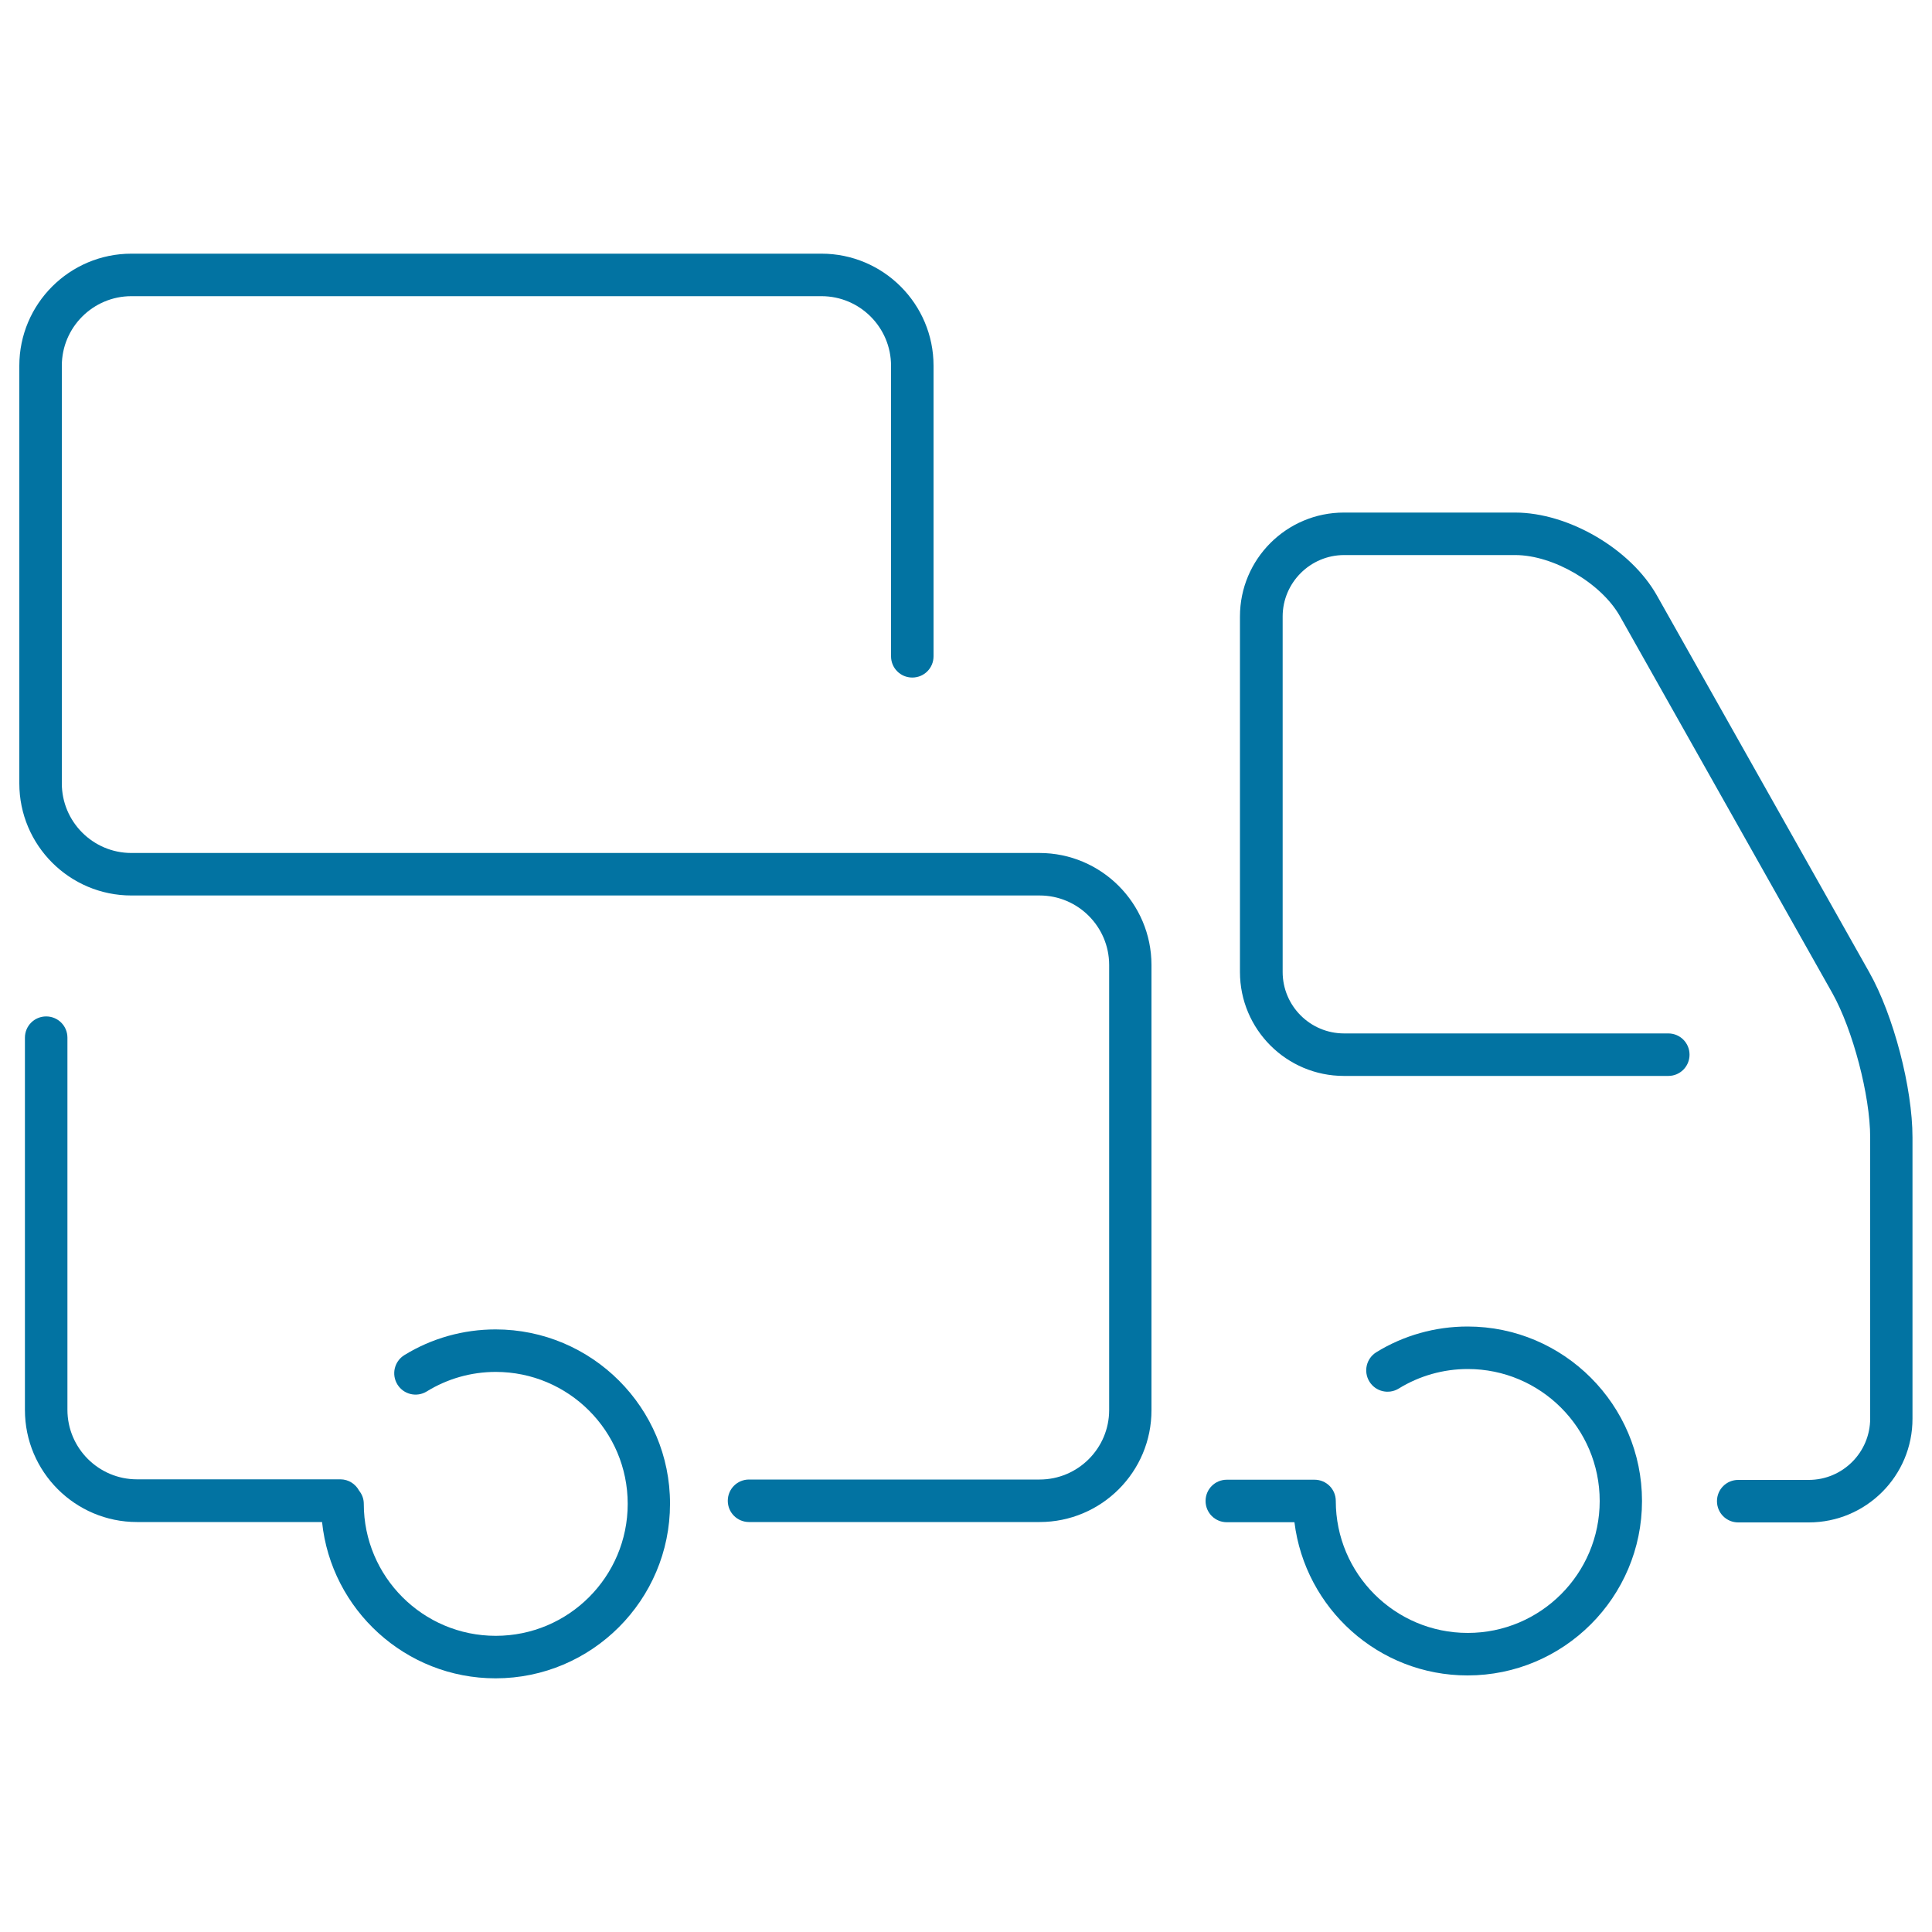
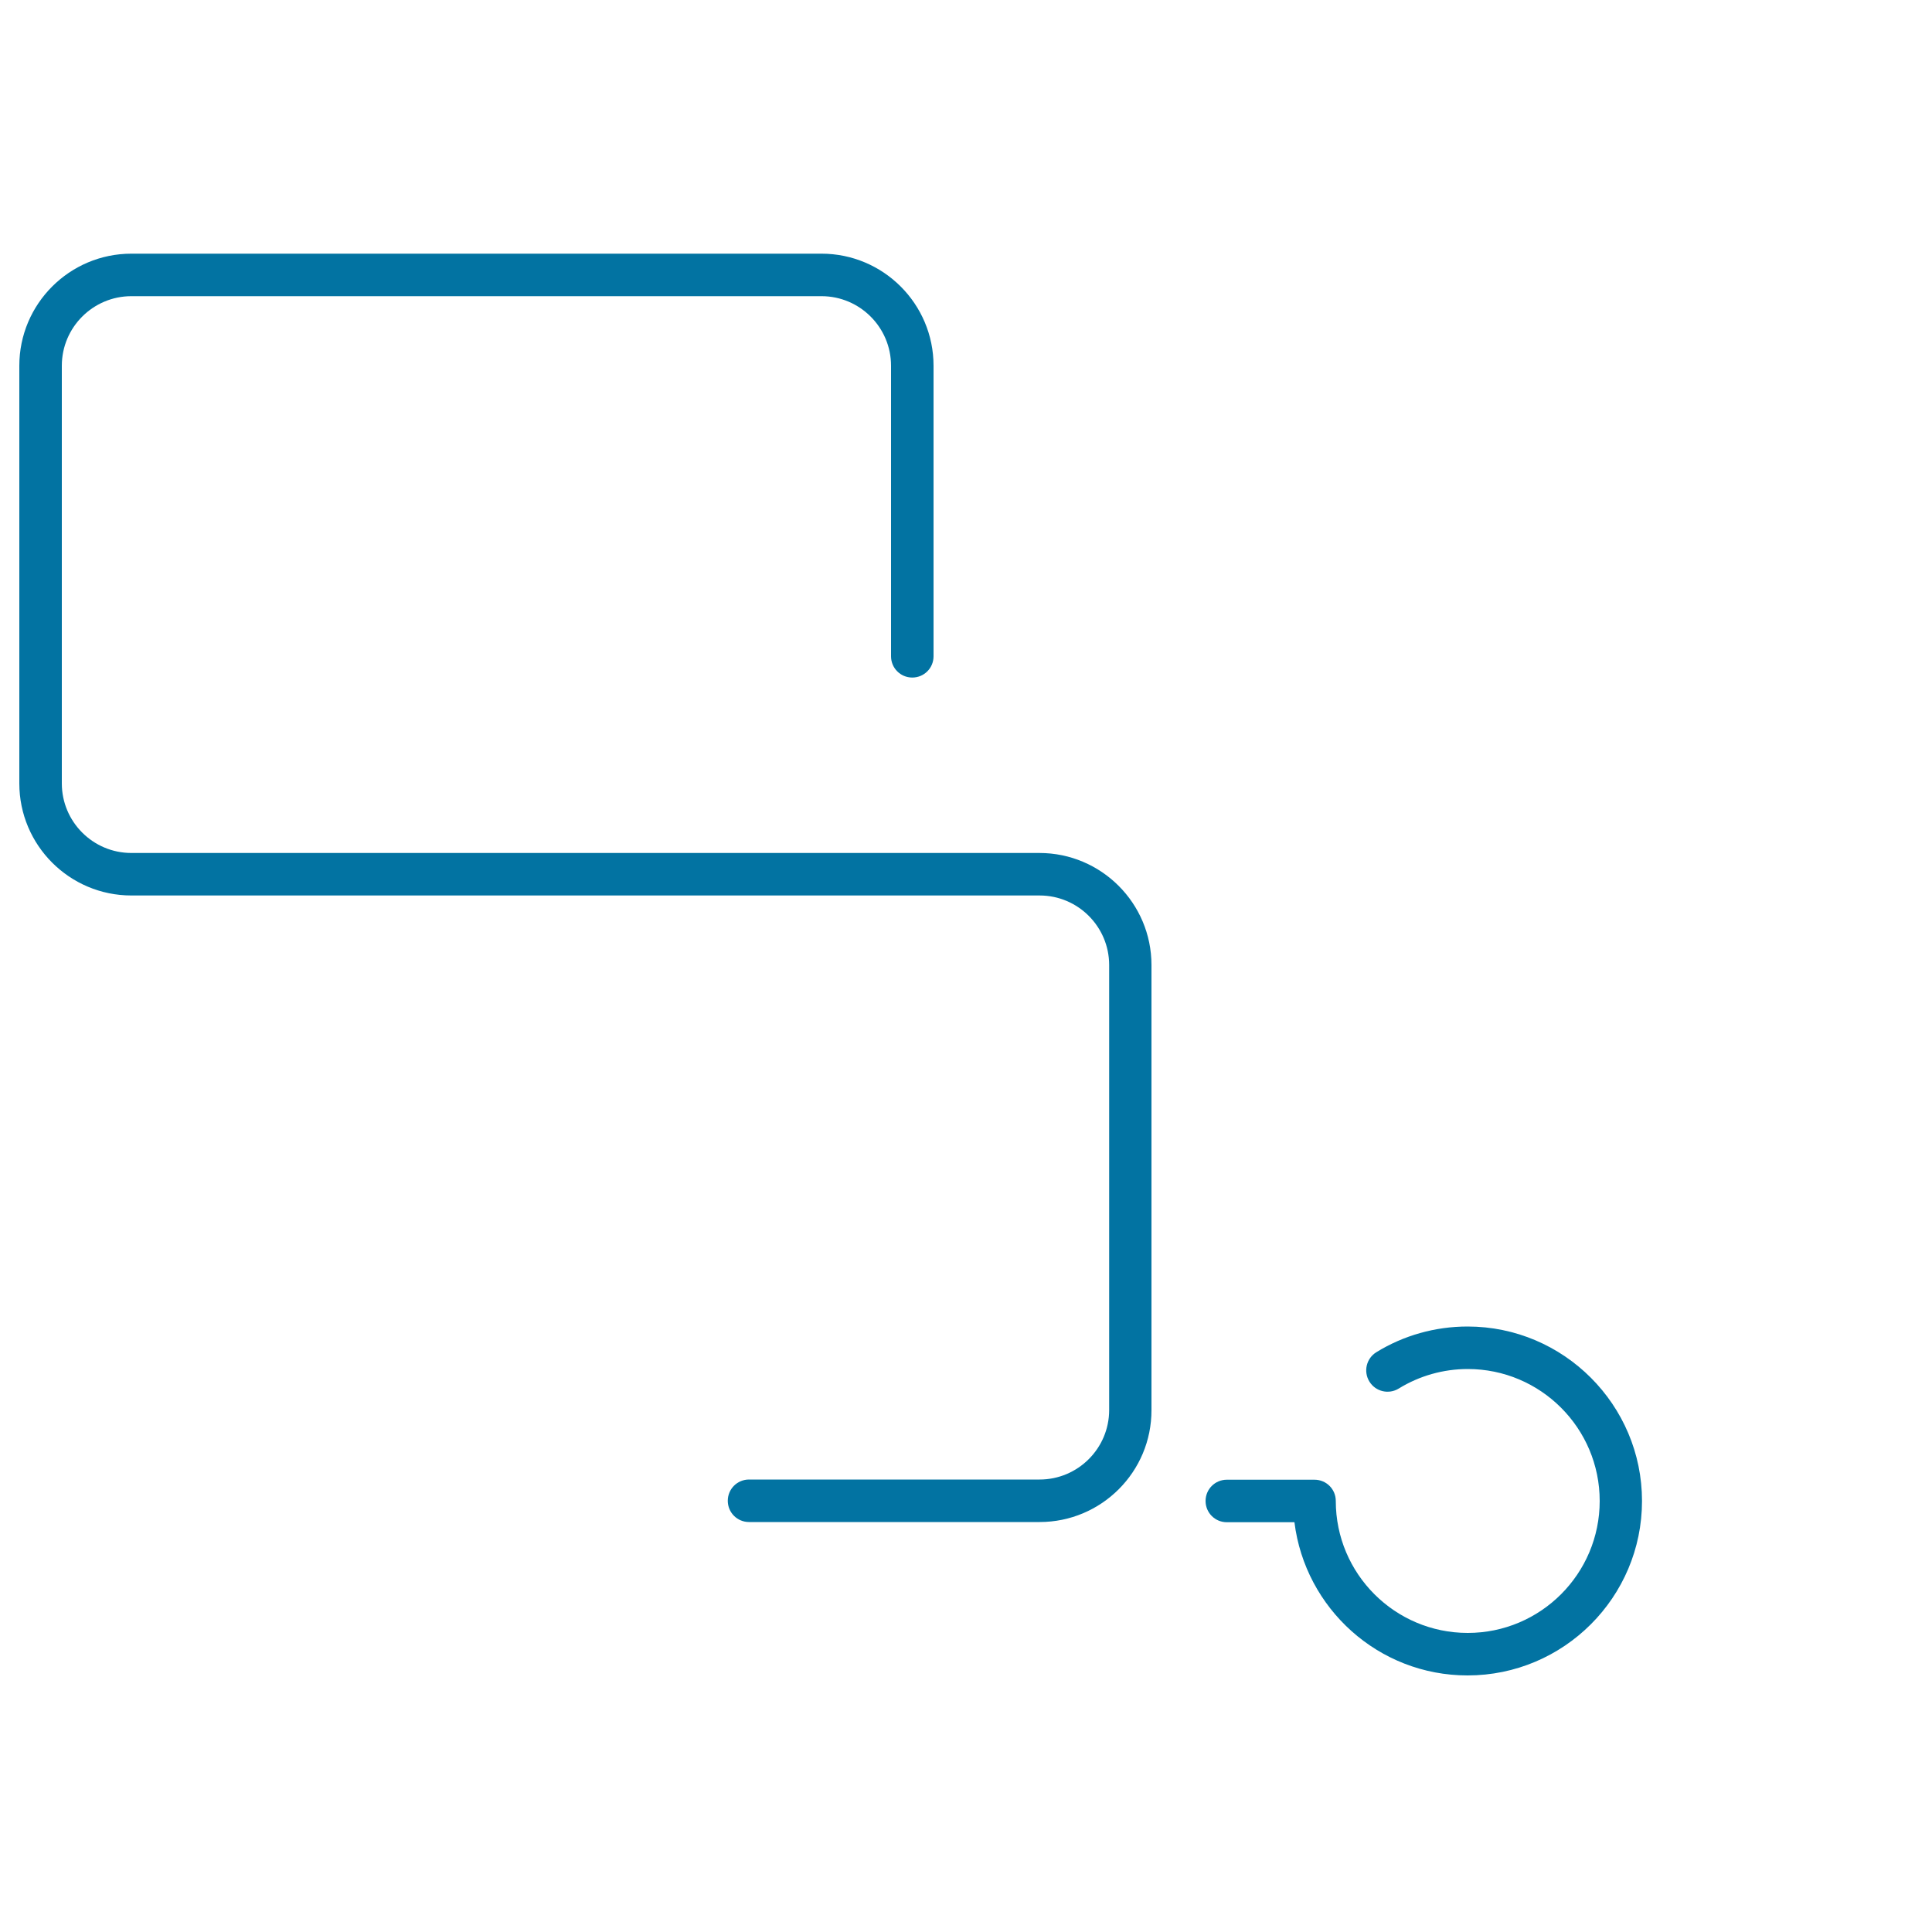
<svg xmlns="http://www.w3.org/2000/svg" viewBox="0 0 1000 1000" style="fill:#0273a2">
  <title>Delivery Logistics Truck Ultrathin Transport SVG icon</title>
  <g>
    <g>
-       <path d="M936.2,788h-36.5c-6.1,0-11-4.9-11-11c0-6.1,4.9-11,11-11h36.5c17.5,0,31.8-14.2,31.8-31.8V588.7c0-21.6-9-55.8-19.6-74.7L838.5,319c-9.7-17.2-34.5-31.7-54.2-31.7h-88.6c-17.5,0-31.8,14.3-31.8,31.8v184c0,17.5,14.2,31.8,31.8,31.8h167.8c6.1,0,11,4.9,11,11c0,6.1-4.9,11-11,11H695.6c-29.7,0-53.8-24.1-53.8-53.8v-184c0-29.7,24.1-53.8,53.8-53.8h88.6c27.6,0,59.8,18.8,73.4,42.9l109.9,195c12.6,22.3,22.4,59.9,22.4,85.5v145.5C990,763.9,965.9,788,936.2,788z" />
-     </g>
+       </g>
    <path d="M759.6,686.6c-16.7,0-33.1,4.6-47.2,13.3c-5.2,3.2-6.8,10-3.6,15.2c3.2,5.2,10,6.8,15.2,3.6c10.7-6.6,23.1-10.1,35.7-10.1c37.7,0,68.3,30.6,68.3,68.3c0,37.7-30.6,68.3-68.3,68.3c-37.7,0-68.3-30.6-68.3-68.3c0-6.1-4.9-11-11-11H635c-6.1,0-11,4.9-11,11c0,6.1,4.9,11,11,11H670c5.5,44.6,43.5,79.3,89.6,79.3c49.8,0,90.3-40.5,90.3-90.3C849.9,727.2,809.4,686.6,759.6,686.6z" />
    <g>
      <path d="M538.1,787.8H387.7c-6.1,0-11-4.9-11-11c0-6.1,4.9-11,11-11h150.4c19.8,0,36-16.1,36-36V499.5c0-19.8-16.1-36-36-36H68c-32,0-58-26-58-58V189.3c0-32,26-58,58-58h357.2c32,0,58,26,58,58v150.4c0,6.1-4.9,11-11,11c-6.1,0-11-4.9-11-11V189.3c0-19.8-16.1-36-36-36H68c-19.8,0-36,16.1-36,36v216.2c0,19.8,16.1,36,36,36h470c32,0,58,26,58,58v230.3C596.1,761.8,570.1,787.8,538.1,787.8z" />
    </g>
-     <path d="M256.5,688.1c-16.7,0-33.1,4.6-47.2,13.3c-5.2,3.2-6.8,10-3.6,15.2c3.2,5.2,10,6.8,15.2,3.6c10.7-6.6,23-10.1,35.7-10.1c37.7,0,68.3,30.6,68.3,68.3c0,37.7-30.6,68.3-68.3,68.3c-37.7,0-68.3-30.6-68.3-68.3c0-2.6-0.9-4.9-2.4-6.8c-1.9-3.5-5.5-5.9-9.7-5.9H70.9c-19.8,0-36-16.1-36-36V537.1c0-6.1-4.9-11-11-11c-6.1,0-11,4.9-11,11v192.7c0,32,26,58,58,58h95.8c4.7,45.4,43.2,80.9,89.8,80.9c49.8,0,90.3-40.5,90.3-90.3C346.9,728.6,306.3,688.1,256.5,688.1z" />
  </g>
</svg>